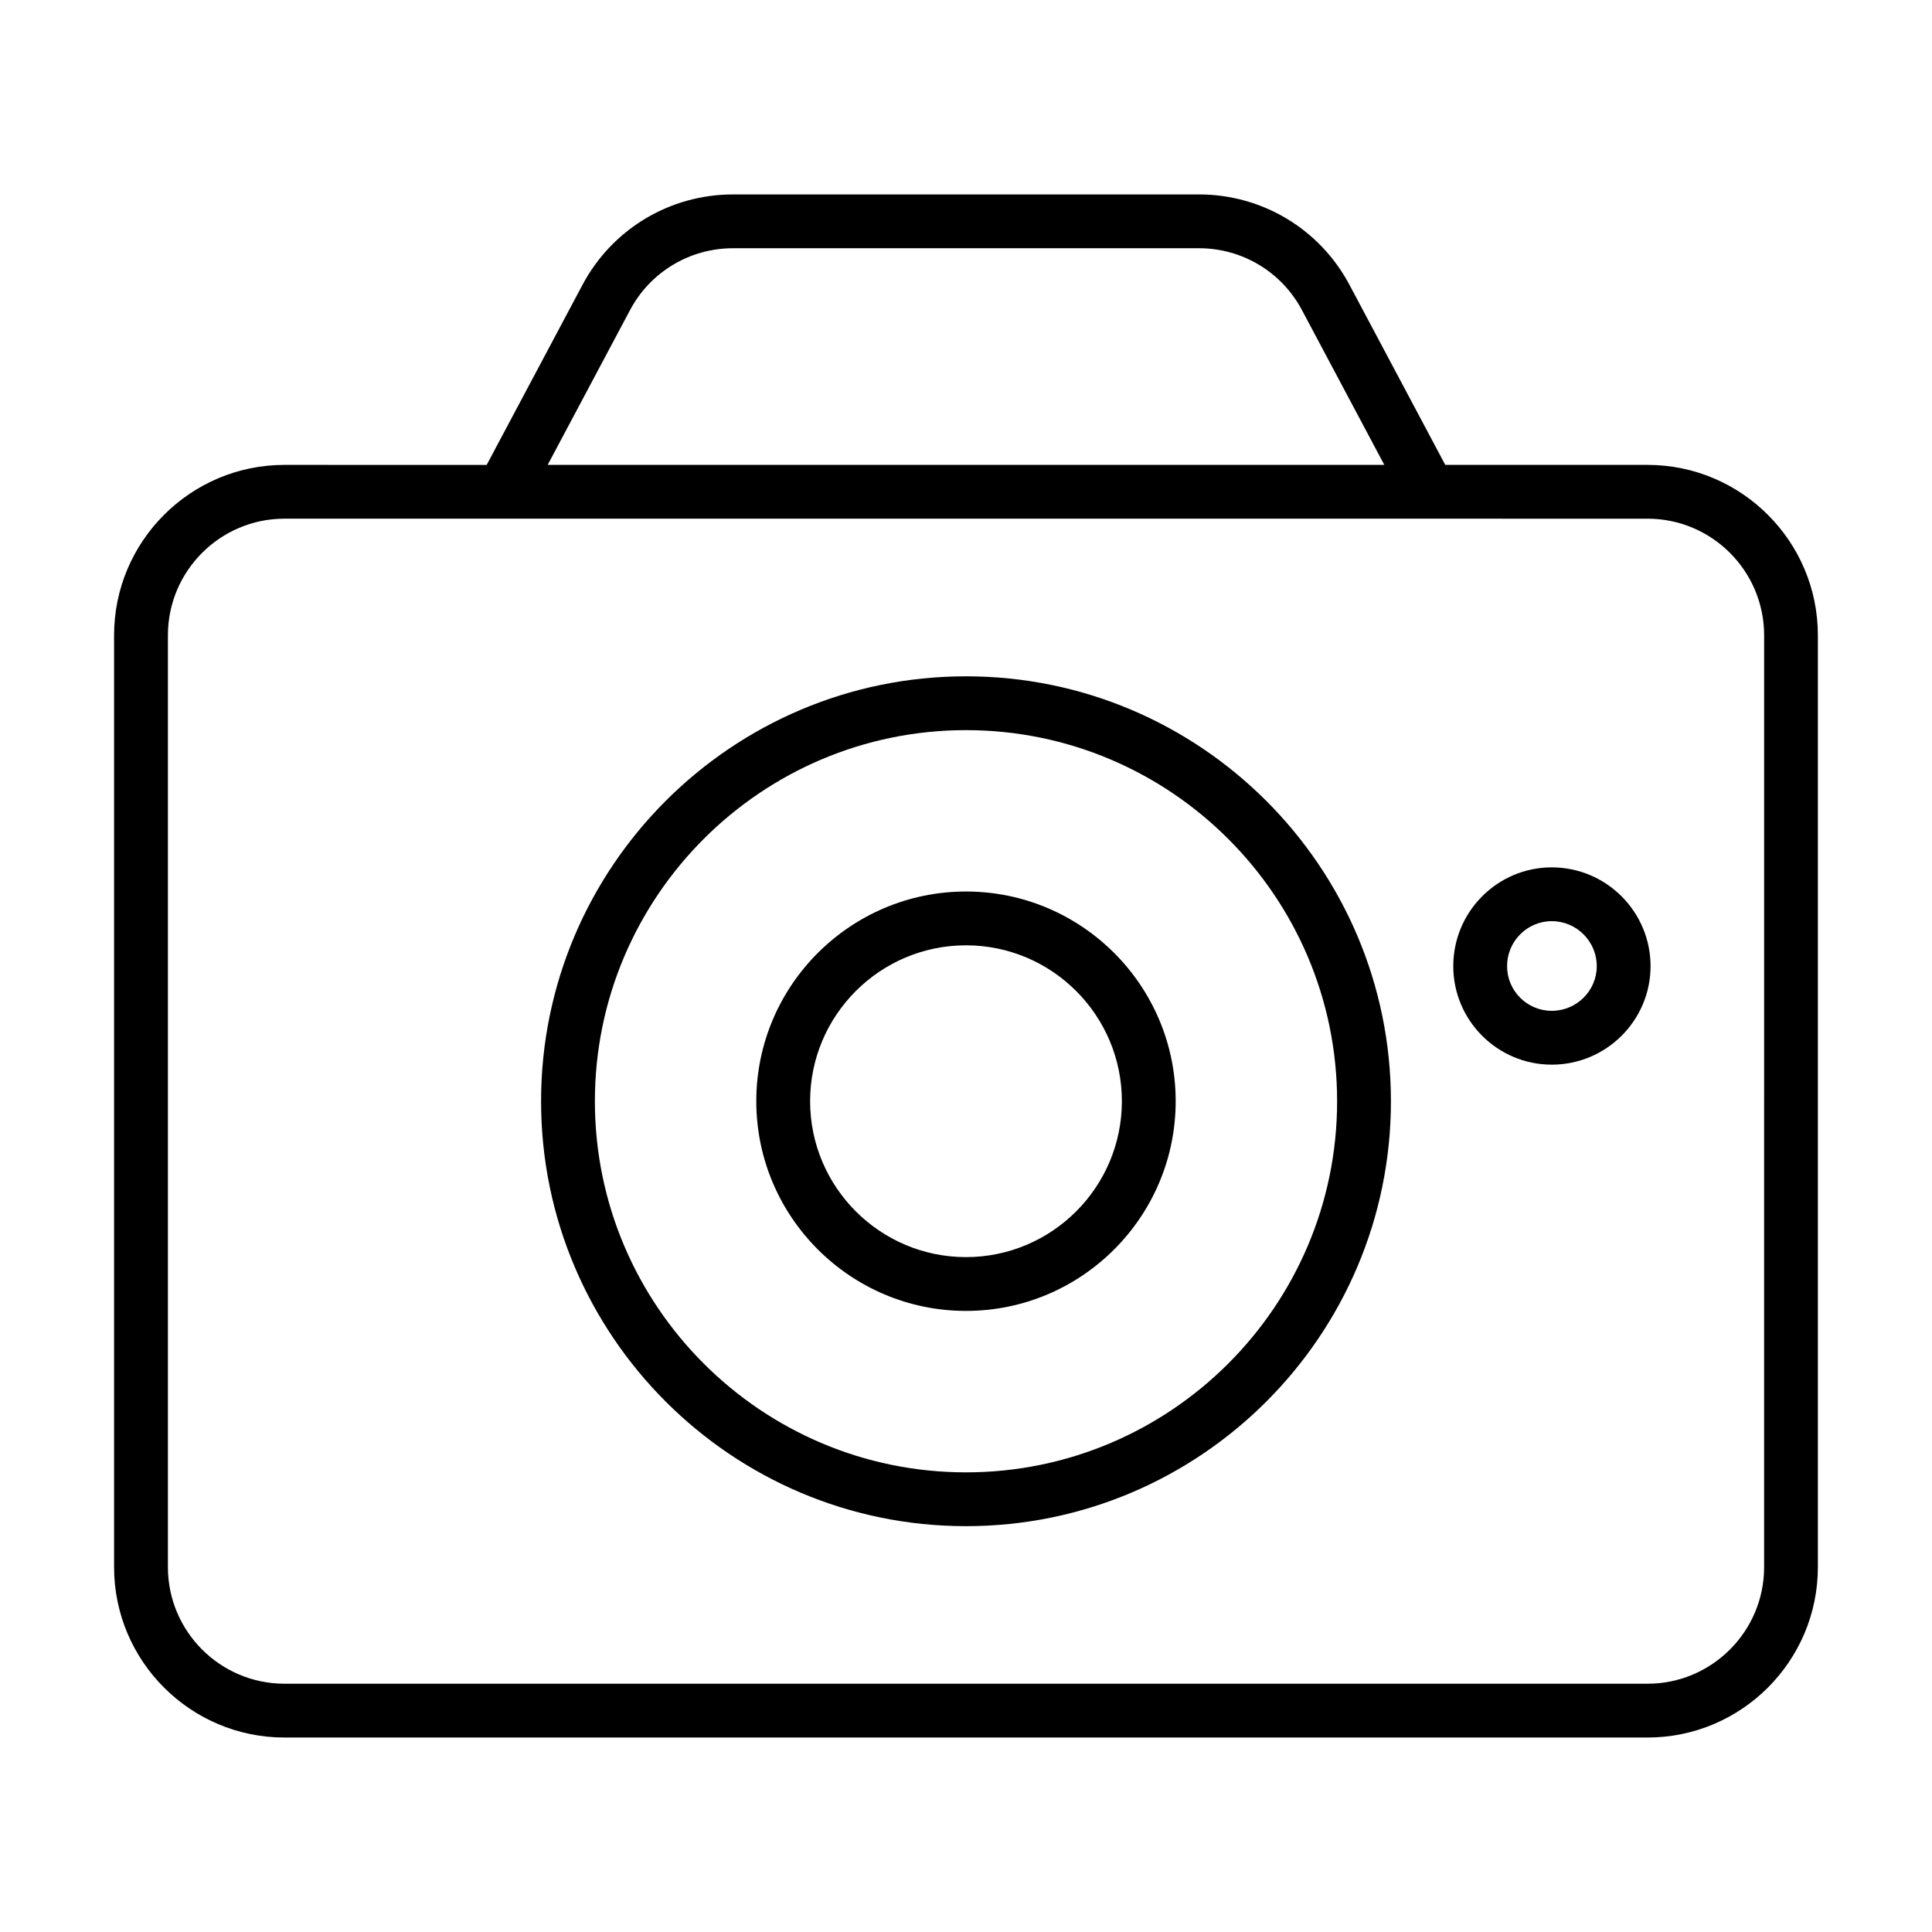
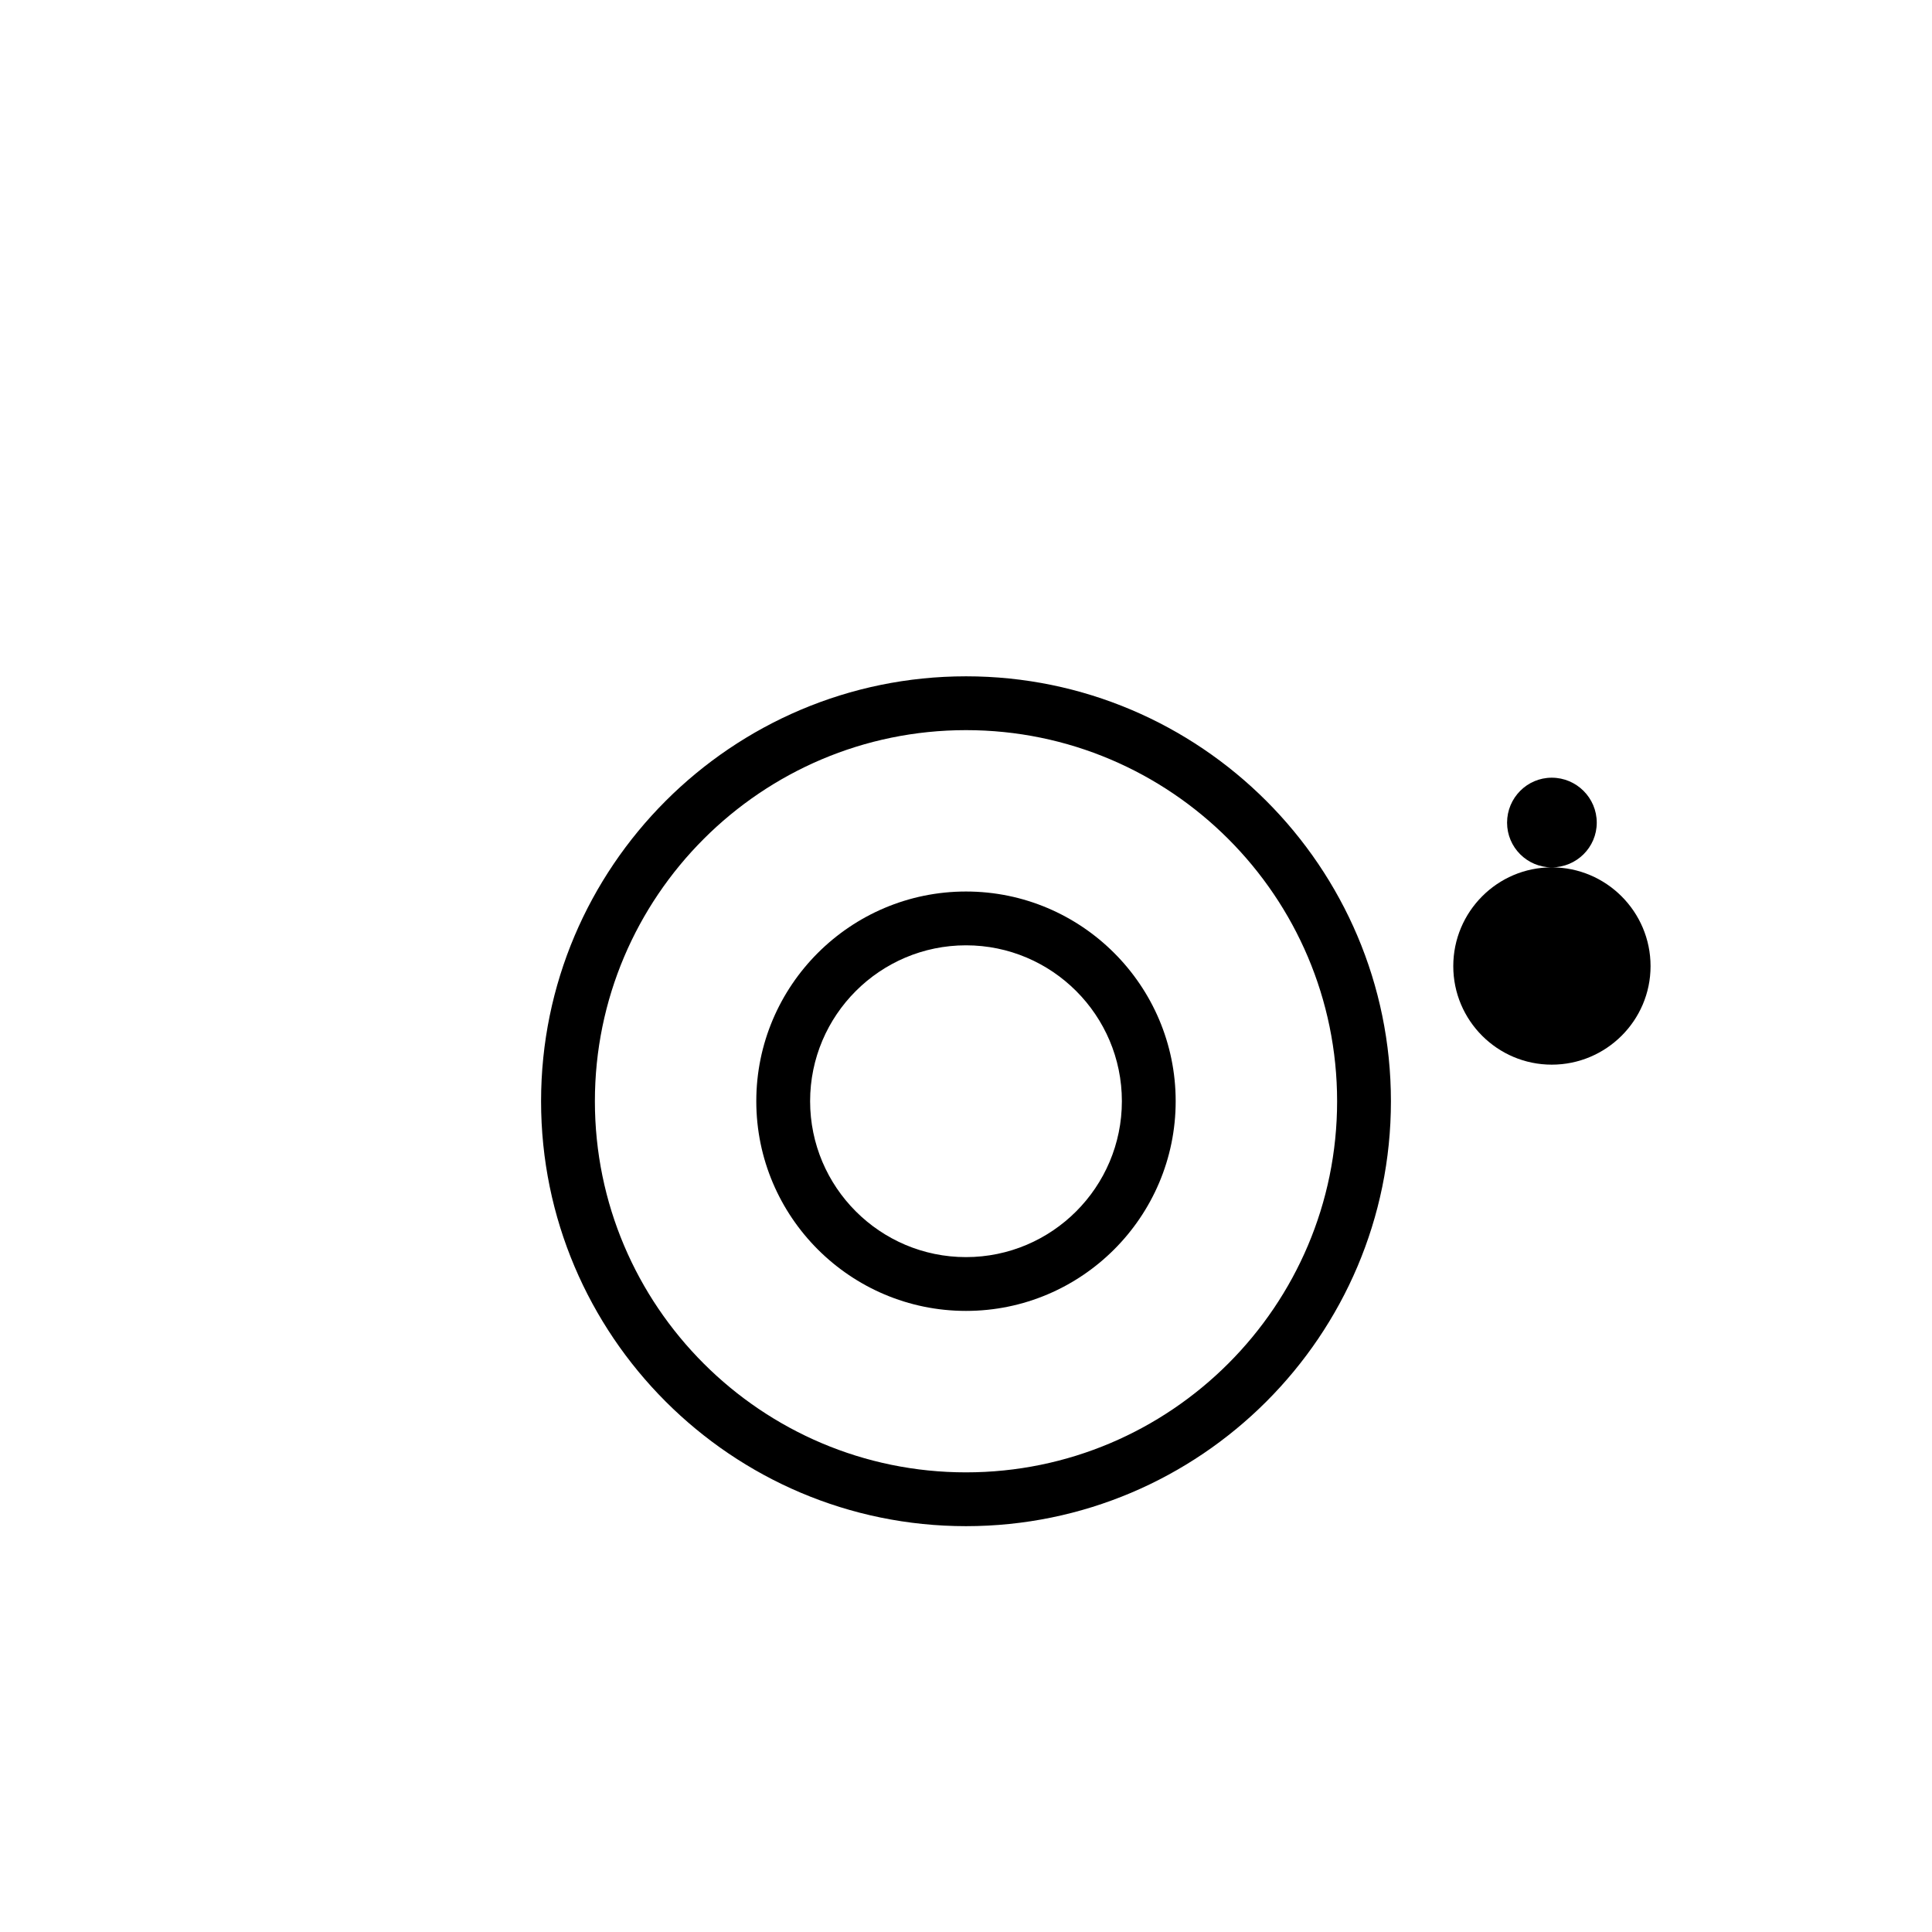
<svg xmlns="http://www.w3.org/2000/svg" fill="#000000" width="800px" height="800px" version="1.1" viewBox="144 144 512 512">
  <g>
-     <path d="m580.61 267.2h-53.598l-25.398-47.734c-7.852-14.77-23.129-23.941-39.863-23.941l-123.51 0.004c-16.727 0-32.004 9.172-39.863 23.941l-25.398 47.734-53.594-0.004c-24.898 0-45.152 20.254-45.152 45.152v246.96c0 24.898 20.254 45.152 45.152 45.152h361.22c24.898 0 45.152-20.254 45.152-45.152v-246.96c0-24.895-20.254-45.152-45.152-45.152zm-269.64-41.031c5.379-10.109 15.828-16.383 27.273-16.383h123.51c11.449 0 21.898 6.273 27.273 16.383l21.832 41.031h-221.72zm300.54 333.14c0 17.035-13.859 30.895-30.895 30.895h-361.22c-17.035 0-30.895-13.859-30.895-30.895v-246.96c0-17.035 13.859-30.895 30.895-30.895h303.34l57.883 0.004c17.035 0 30.895 13.859 30.895 30.895z" />
    <path d="m400 323.23c-62.094 0-112.61 50.52-112.61 112.61s50.512 112.61 112.61 112.61c62.094 0 112.61-50.508 112.61-112.6-0.004-62.098-50.516-112.62-112.61-112.62zm0 210.96c-54.23 0-98.348-44.113-98.348-98.344-0.004-54.23 44.113-98.352 98.348-98.352 54.23 0 98.348 44.121 98.348 98.355 0 54.227-44.117 98.34-98.348 98.34z" />
    <path d="m400 380.26c-30.645 0-55.574 24.926-55.574 55.566 0 30.645 24.93 55.578 55.574 55.578 30.641 0 55.566-24.934 55.566-55.578 0-30.641-24.93-55.566-55.566-55.566zm0 96.887c-22.781 0-41.312-18.539-41.312-41.32s18.535-41.309 41.312-41.309 41.309 18.527 41.309 41.309c0 22.785-18.535 41.32-41.309 41.32z" />
-     <path d="m555.23 373.86c-14.395 0-26.098 11.742-26.098 26.18 0 14.398 11.707 26.105 26.098 26.105 14.434 0 26.184-11.707 26.184-26.105 0-14.438-11.75-26.18-26.184-26.18zm0 38.02c-6.531 0-11.84-5.309-11.84-11.844 0-6.574 5.309-11.918 11.84-11.918 6.578 0 11.926 5.348 11.926 11.918 0 6.535-5.348 11.844-11.926 11.844z" />
+     <path d="m555.23 373.86c-14.395 0-26.098 11.742-26.098 26.18 0 14.398 11.707 26.105 26.098 26.105 14.434 0 26.184-11.707 26.184-26.105 0-14.438-11.75-26.18-26.184-26.18zc-6.531 0-11.84-5.309-11.84-11.844 0-6.574 5.309-11.918 11.84-11.918 6.578 0 11.926 5.348 11.926 11.918 0 6.535-5.348 11.844-11.926 11.844z" />
  </g>
</svg>